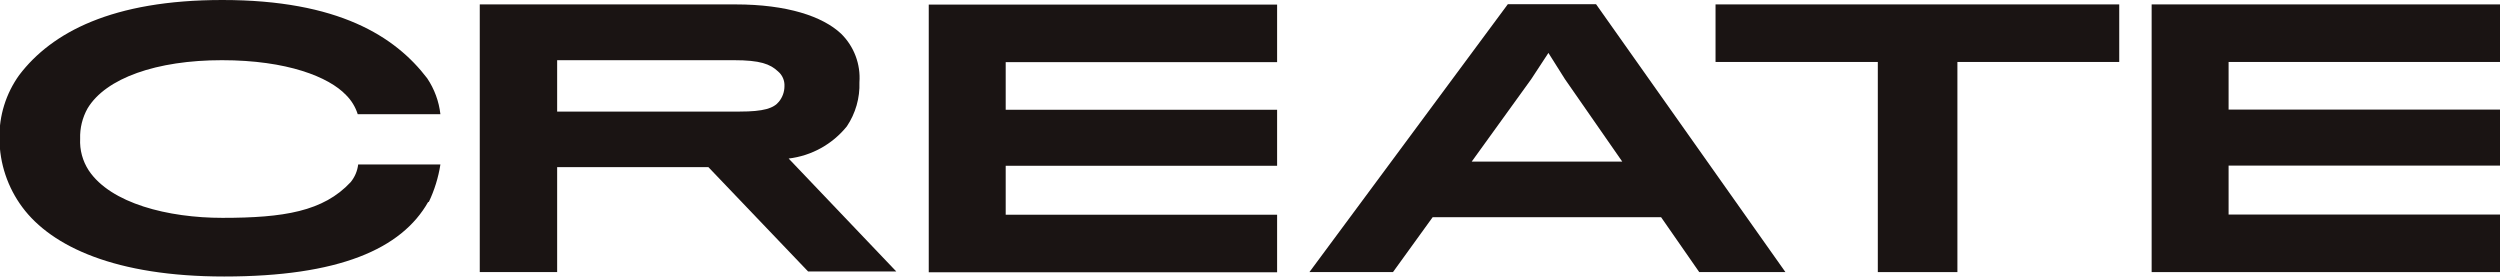
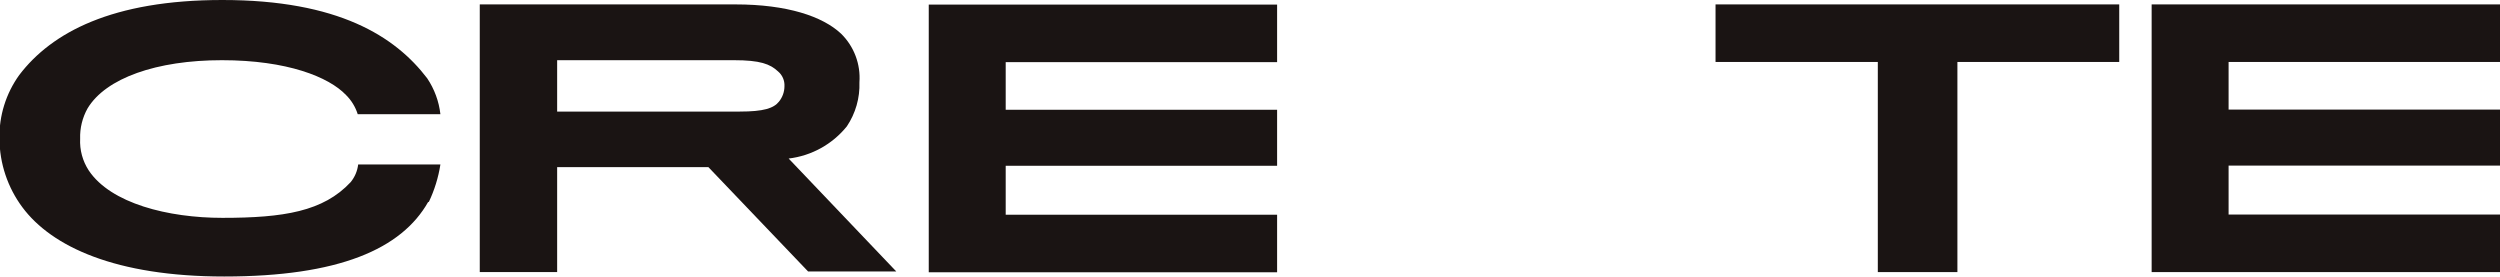
<svg xmlns="http://www.w3.org/2000/svg" width="4358" height="482" viewBox="0 0 4358 482" fill="none">
  <g clip-path="url(#clip0_149_872)">
    <path d="M746.576 351.699C700.071 434.338 590.151 482 390.68 482C201.97 482 90.128 430.11 39.011 361.308C13.291 326.739 -0.714 284.857 -0.96 241.769C-1.794 201.967 10.348 162.976 33.631 130.686C90.128 56.502 195.821 0 387.605 0C589.767 0 688.926 63.421 744.655 136.451C757.257 155.182 765.166 176.672 767.715 199.104H623.588C619.617 186.467 612.625 174.989 603.218 165.663C573.24 134.145 500.6 104.933 386.837 104.933C273.073 104.933 184.675 136.067 152.775 188.726C143.653 204.88 139.133 223.226 139.708 241.769C138.725 261.34 143.973 280.718 154.697 297.118C193.131 354.773 293.443 379.758 387.605 379.758C494.835 379.758 563.632 368.611 611.29 317.49C618.489 308.696 623.023 298.027 624.357 286.74H767.715C764.151 309.522 757.289 331.663 747.345 352.467" fill="#1A1413" />
    <path d="M1356.33 124.536C1342.49 111.467 1324.81 104.933 1279.46 104.933H971.22V194.491H1289.45C1331.34 194.491 1348.64 188.726 1357.86 177.195C1364.06 169.597 1367.46 160.095 1367.47 150.289C1367.73 145.427 1366.86 140.572 1364.92 136.103C1362.99 131.635 1360.05 127.676 1356.33 124.536ZM1476.24 220.244C1451.04 251.477 1414.62 271.617 1374.77 276.362L1562.33 473.16H1408.6L1234.88 291.353H971.22V474.313H836.318V7.688H1282.15C1372.08 7.688 1433.96 28.444 1466.25 58.809C1477.38 69.748 1485.99 82.977 1491.5 97.578C1497.01 112.18 1499.28 127.805 1498.15 143.37C1499.13 170.664 1491.46 197.57 1476.24 220.244Z" fill="#1A1413" />
    <path d="M1619 474.625V8H2226.25V108.321H1753.13V191.344H2226.25V288.974H1753.13V374.305H2226.25V474.625H1619Z" fill="#1A1413" />
-     <path d="M2728.03 137.989L2699.2 92.249L2669.22 137.989L2565.45 281.743H2827.95L2728.03 137.989ZM2428.24 474.312H2282.58L2628.48 7.303H2782.22L3112.36 474.312H2962.09L2895.6 378.604H2497.42L2428.24 474.312Z" fill="#1A1413" />
    <path d="M3412.15 108.008V474.313H3273.4V108.008H2990.53V7.688H3694.25V108.008H3412.15Z" fill="#1A1413" />
    <path d="M3750.75 474.313V7.688H4358V108.008H3884.88V191.032H4358V288.662H3884.88V373.992H4358V474.313H3750.75Z" fill="#1A1413" />
  </g>
  <defs>
    <clipPath id="clip0_149_872">
      <rect width="4358" height="482" fill="white" />
    </clipPath>
  </defs>
</svg>